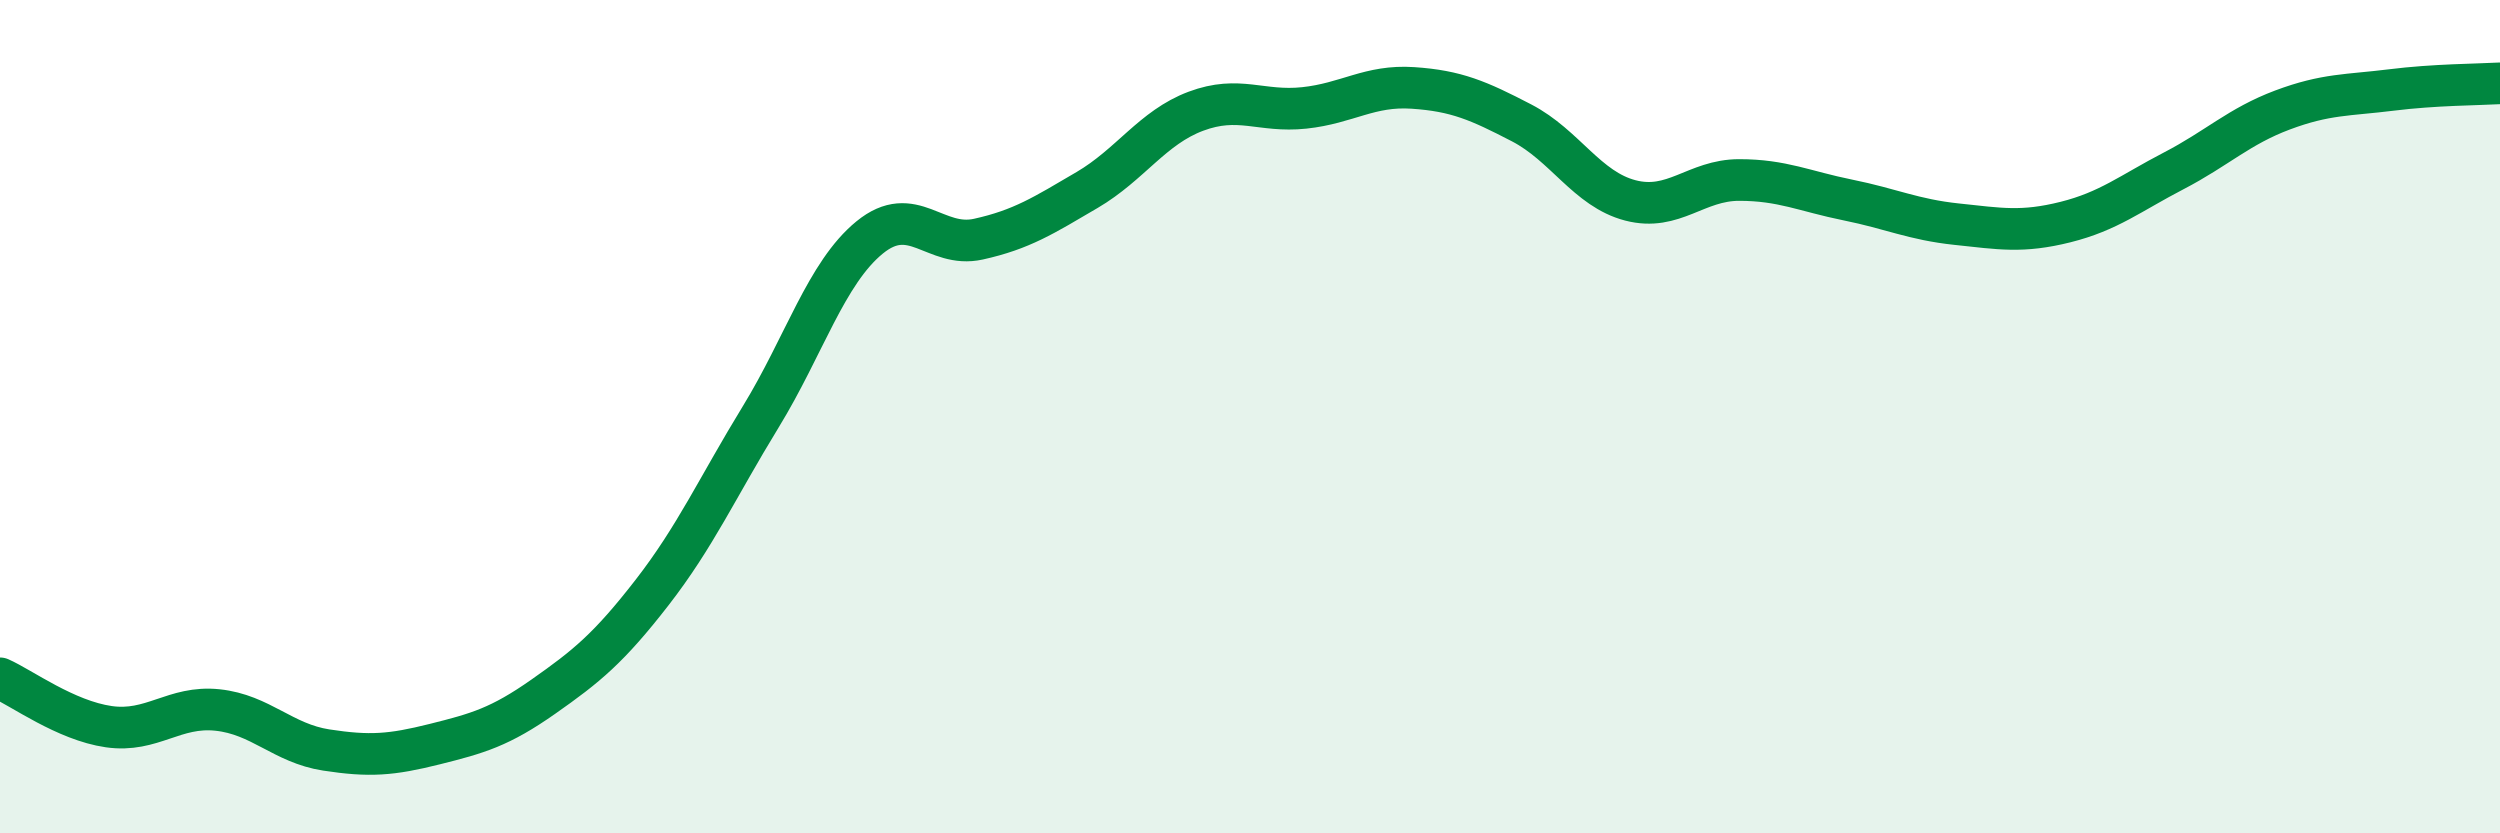
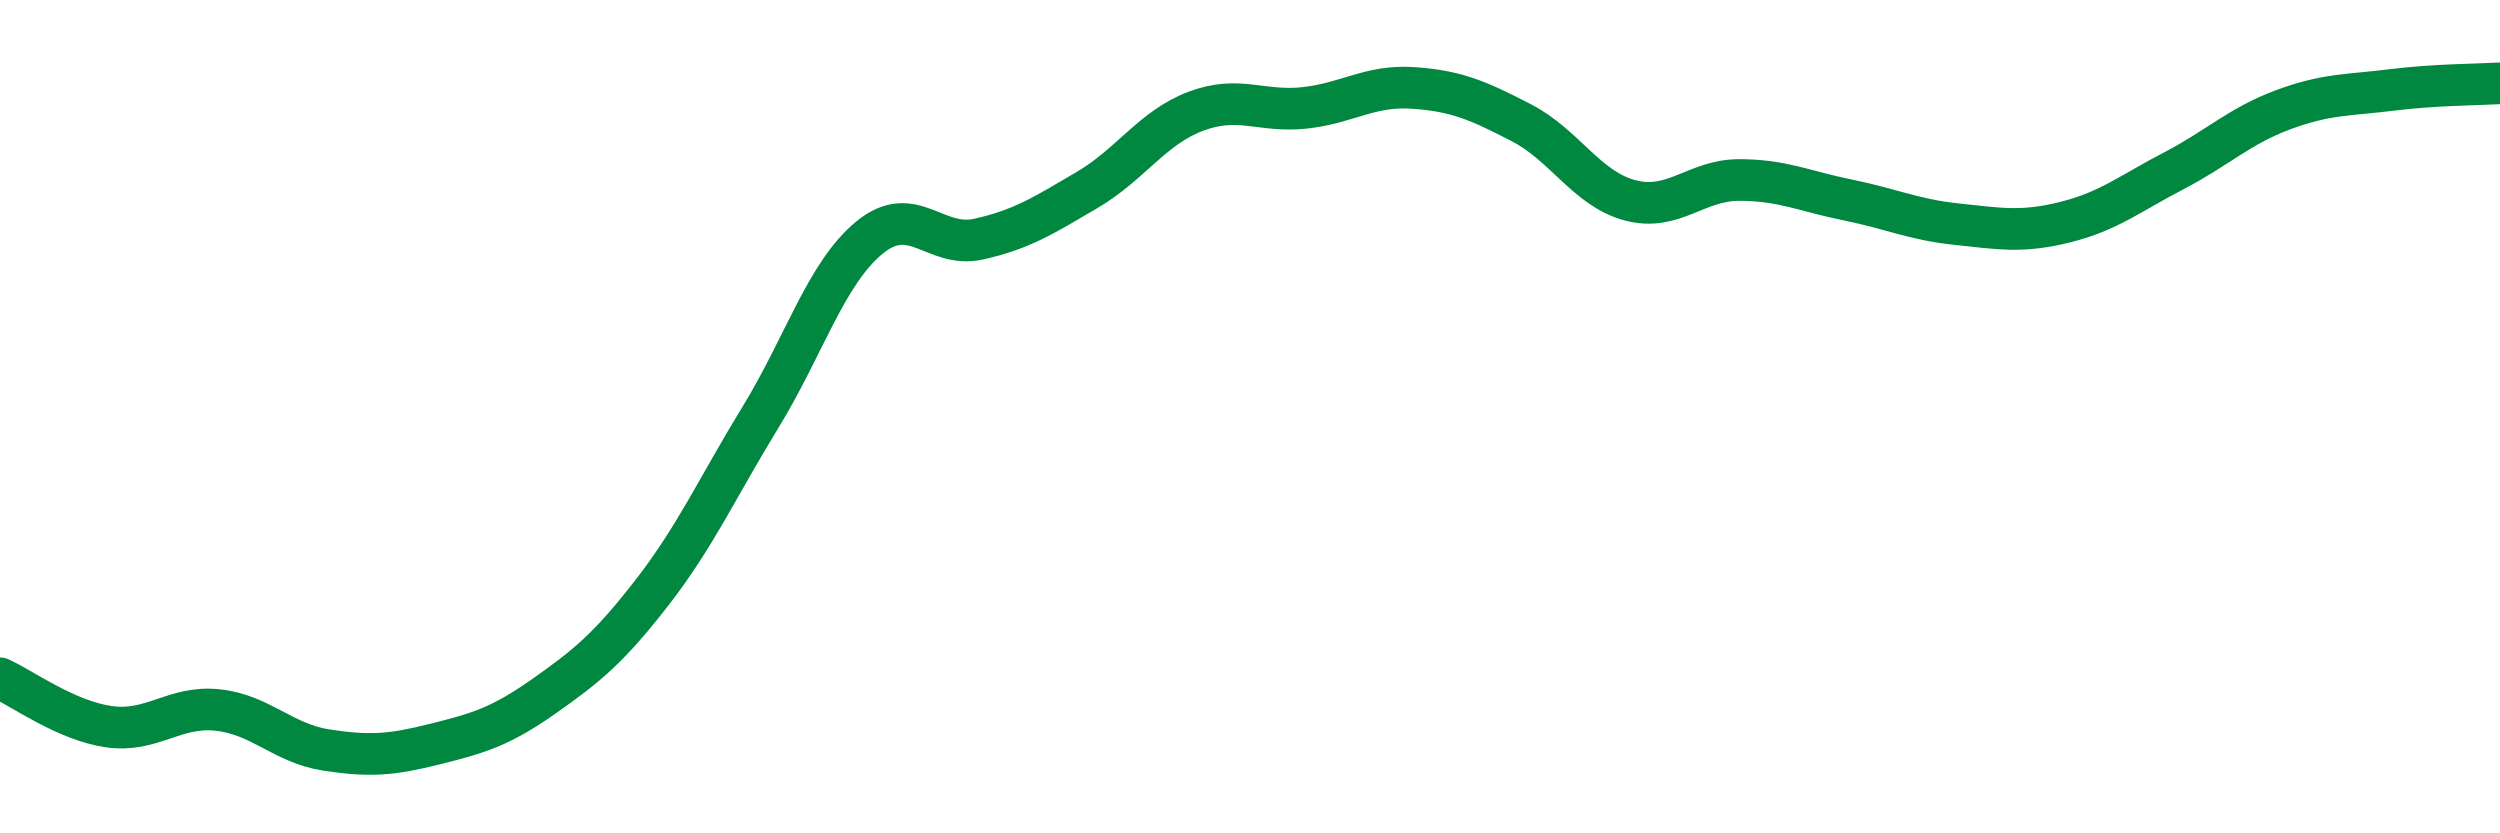
<svg xmlns="http://www.w3.org/2000/svg" width="60" height="20" viewBox="0 0 60 20">
-   <path d="M 0,16.28 C 0.52,16.51 1.57,17.29 2.61,17.44 C 3.65,17.59 4.18,16.93 5.22,17.04 C 6.26,17.15 6.79,17.84 7.83,18 C 8.87,18.16 9.39,18.12 10.43,17.86 C 11.47,17.6 12,17.45 13.04,16.72 C 14.08,15.99 14.61,15.56 15.65,14.22 C 16.69,12.88 17.22,11.7 18.26,10 C 19.3,8.3 19.83,6.55 20.87,5.7 C 21.91,4.85 22.44,5.97 23.48,5.74 C 24.52,5.51 25.05,5.17 26.09,4.56 C 27.13,3.95 27.66,3.06 28.7,2.67 C 29.74,2.28 30.26,2.7 31.3,2.59 C 32.34,2.48 32.87,2.04 33.91,2.11 C 34.95,2.18 35.48,2.41 36.52,2.95 C 37.56,3.49 38.09,4.54 39.13,4.81 C 40.17,5.08 40.7,4.32 41.74,4.32 C 42.78,4.32 43.31,4.59 44.35,4.8 C 45.39,5.01 45.92,5.27 46.96,5.38 C 48,5.49 48.53,5.59 49.57,5.33 C 50.61,5.07 51.13,4.64 52.17,4.1 C 53.21,3.56 53.74,3.03 54.78,2.64 C 55.82,2.25 56.35,2.29 57.39,2.16 C 58.43,2.03 59.48,2.03 60,2L60 20L0 20Z" fill="#008740" opacity="0.1" stroke-linecap="round" stroke-linejoin="round" />
  <path d="M 0,16.28 C 0.52,16.51 1.57,17.29 2.61,17.44 C 3.65,17.59 4.18,16.93 5.22,17.04 C 6.26,17.15 6.79,17.84 7.83,18 C 8.87,18.16 9.39,18.12 10.43,17.86 C 11.47,17.6 12,17.45 13.04,16.72 C 14.08,15.99 14.61,15.56 15.65,14.22 C 16.69,12.88 17.22,11.7 18.26,10 C 19.3,8.3 19.83,6.55 20.87,5.7 C 21.91,4.85 22.44,5.97 23.48,5.74 C 24.52,5.51 25.05,5.17 26.09,4.56 C 27.13,3.95 27.66,3.06 28.7,2.67 C 29.74,2.28 30.26,2.7 31.3,2.59 C 32.34,2.48 32.87,2.04 33.91,2.11 C 34.95,2.18 35.48,2.41 36.52,2.95 C 37.56,3.49 38.09,4.54 39.13,4.81 C 40.17,5.08 40.7,4.32 41.74,4.32 C 42.78,4.32 43.31,4.59 44.35,4.8 C 45.39,5.01 45.92,5.27 46.96,5.38 C 48,5.49 48.53,5.59 49.57,5.33 C 50.61,5.07 51.13,4.64 52.17,4.1 C 53.21,3.56 53.74,3.03 54.78,2.64 C 55.82,2.25 56.35,2.29 57.39,2.16 C 58.43,2.03 59.48,2.03 60,2" stroke="#008740" stroke-width="1" fill="none" stroke-linecap="round" stroke-linejoin="round" />
</svg>